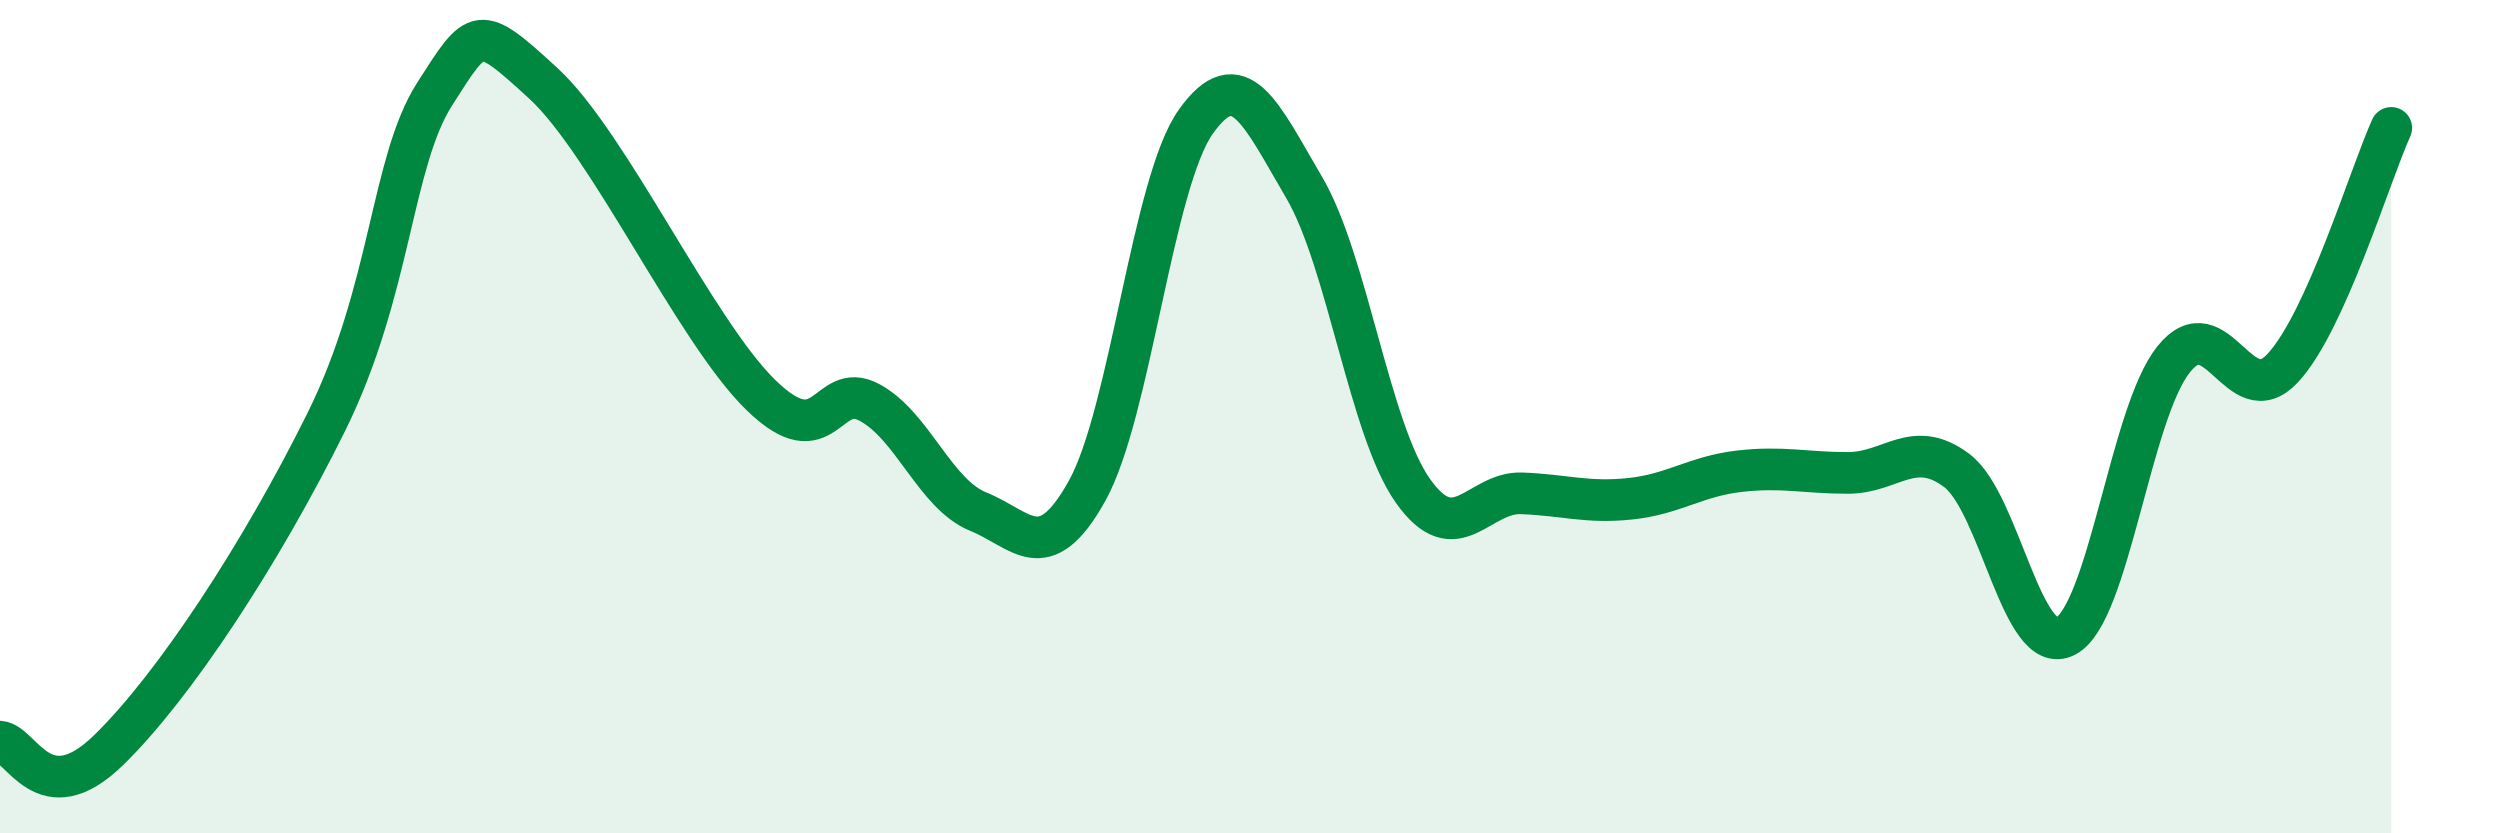
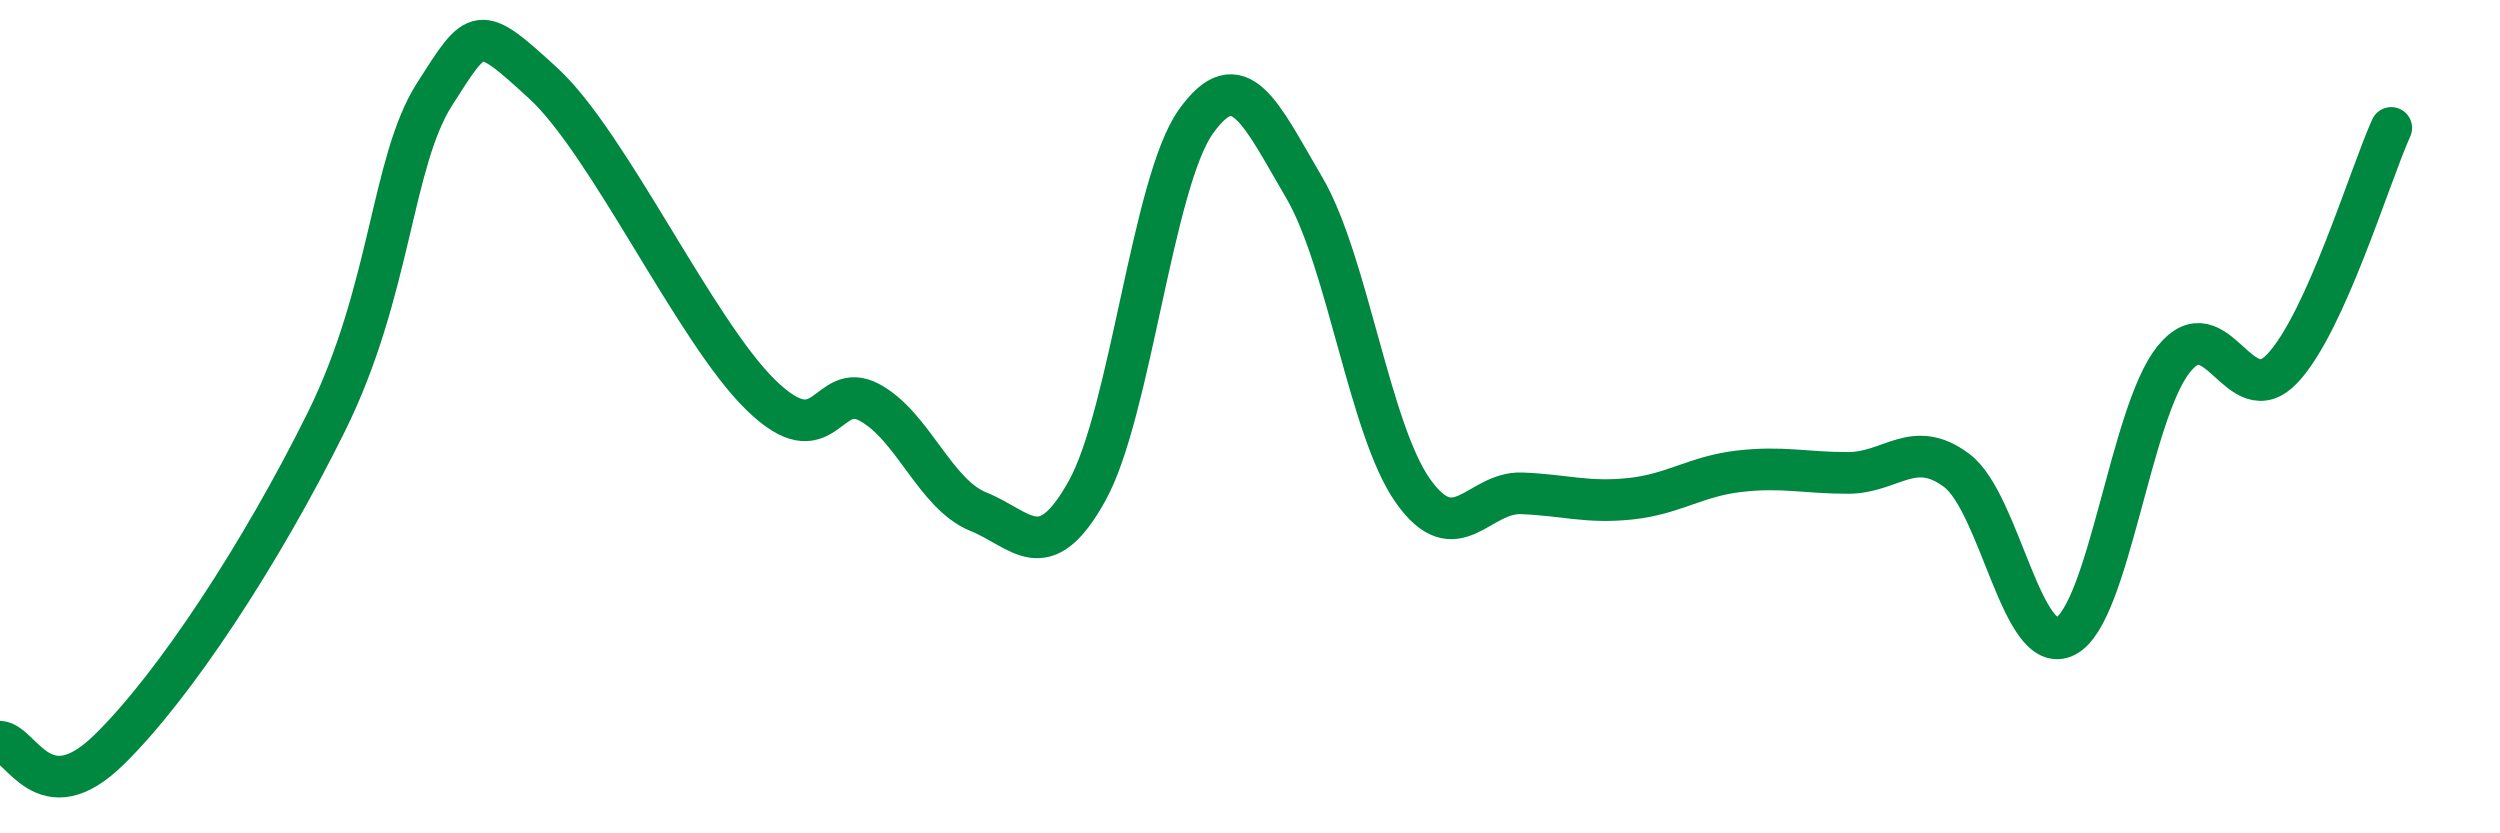
<svg xmlns="http://www.w3.org/2000/svg" width="60" height="20" viewBox="0 0 60 20">
-   <path d="M 0,17.8 C 0.52,17.84 1.04,19.53 2.61,18 C 4.18,16.47 6.27,13.28 7.83,10.13 C 9.39,6.98 9.39,3.89 10.43,2.26 C 11.47,0.63 11.47,0.56 13.04,2 C 14.61,3.44 16.69,7.95 18.26,9.48 C 19.83,11.01 19.83,9.1 20.87,9.66 C 21.91,10.22 22.44,11.86 23.48,12.28 C 24.52,12.7 25.05,13.65 26.09,11.78 C 27.13,9.91 27.66,4.38 28.7,2.92 C 29.74,1.46 30.26,2.73 31.3,4.5 C 32.34,6.27 32.87,10.31 33.91,11.78 C 34.95,13.25 35.48,11.8 36.52,11.84 C 37.56,11.88 38.09,12.08 39.13,11.97 C 40.17,11.86 40.7,11.43 41.74,11.31 C 42.78,11.19 43.31,11.35 44.35,11.35 C 45.39,11.35 45.92,10.51 46.96,11.29 C 48,12.07 48.53,15.8 49.57,15.27 C 50.61,14.74 51.13,9.91 52.17,8.62 C 53.21,7.33 53.74,9.95 54.78,8.84 C 55.82,7.73 56.87,4.22 57.39,3.07L57.39 20L0 20Z" fill="#008740" opacity="0.1" stroke-linecap="round" stroke-linejoin="round" />
  <path d="M 0,17.8 C 0.52,17.84 1.04,19.53 2.61,18 C 4.18,16.47 6.27,13.28 7.83,10.13 C 9.39,6.98 9.39,3.89 10.43,2.26 C 11.47,0.63 11.47,0.56 13.04,2 C 14.61,3.44 16.69,7.95 18.26,9.48 C 19.83,11.01 19.83,9.1 20.87,9.66 C 21.91,10.22 22.44,11.86 23.48,12.28 C 24.52,12.7 25.05,13.65 26.09,11.78 C 27.13,9.91 27.66,4.38 28.7,2.92 C 29.74,1.46 30.26,2.73 31.3,4.5 C 32.34,6.27 32.87,10.31 33.91,11.78 C 34.95,13.25 35.48,11.8 36.52,11.84 C 37.56,11.88 38.09,12.08 39.13,11.97 C 40.17,11.86 40.7,11.43 41.74,11.31 C 42.78,11.19 43.31,11.35 44.35,11.35 C 45.39,11.35 45.92,10.51 46.96,11.29 C 48,12.07 48.53,15.8 49.57,15.27 C 50.61,14.74 51.13,9.91 52.17,8.62 C 53.21,7.33 53.74,9.95 54.78,8.84 C 55.82,7.73 56.87,4.22 57.39,3.07" stroke="#008740" stroke-width="1" fill="none" stroke-linecap="round" stroke-linejoin="round" />
</svg>